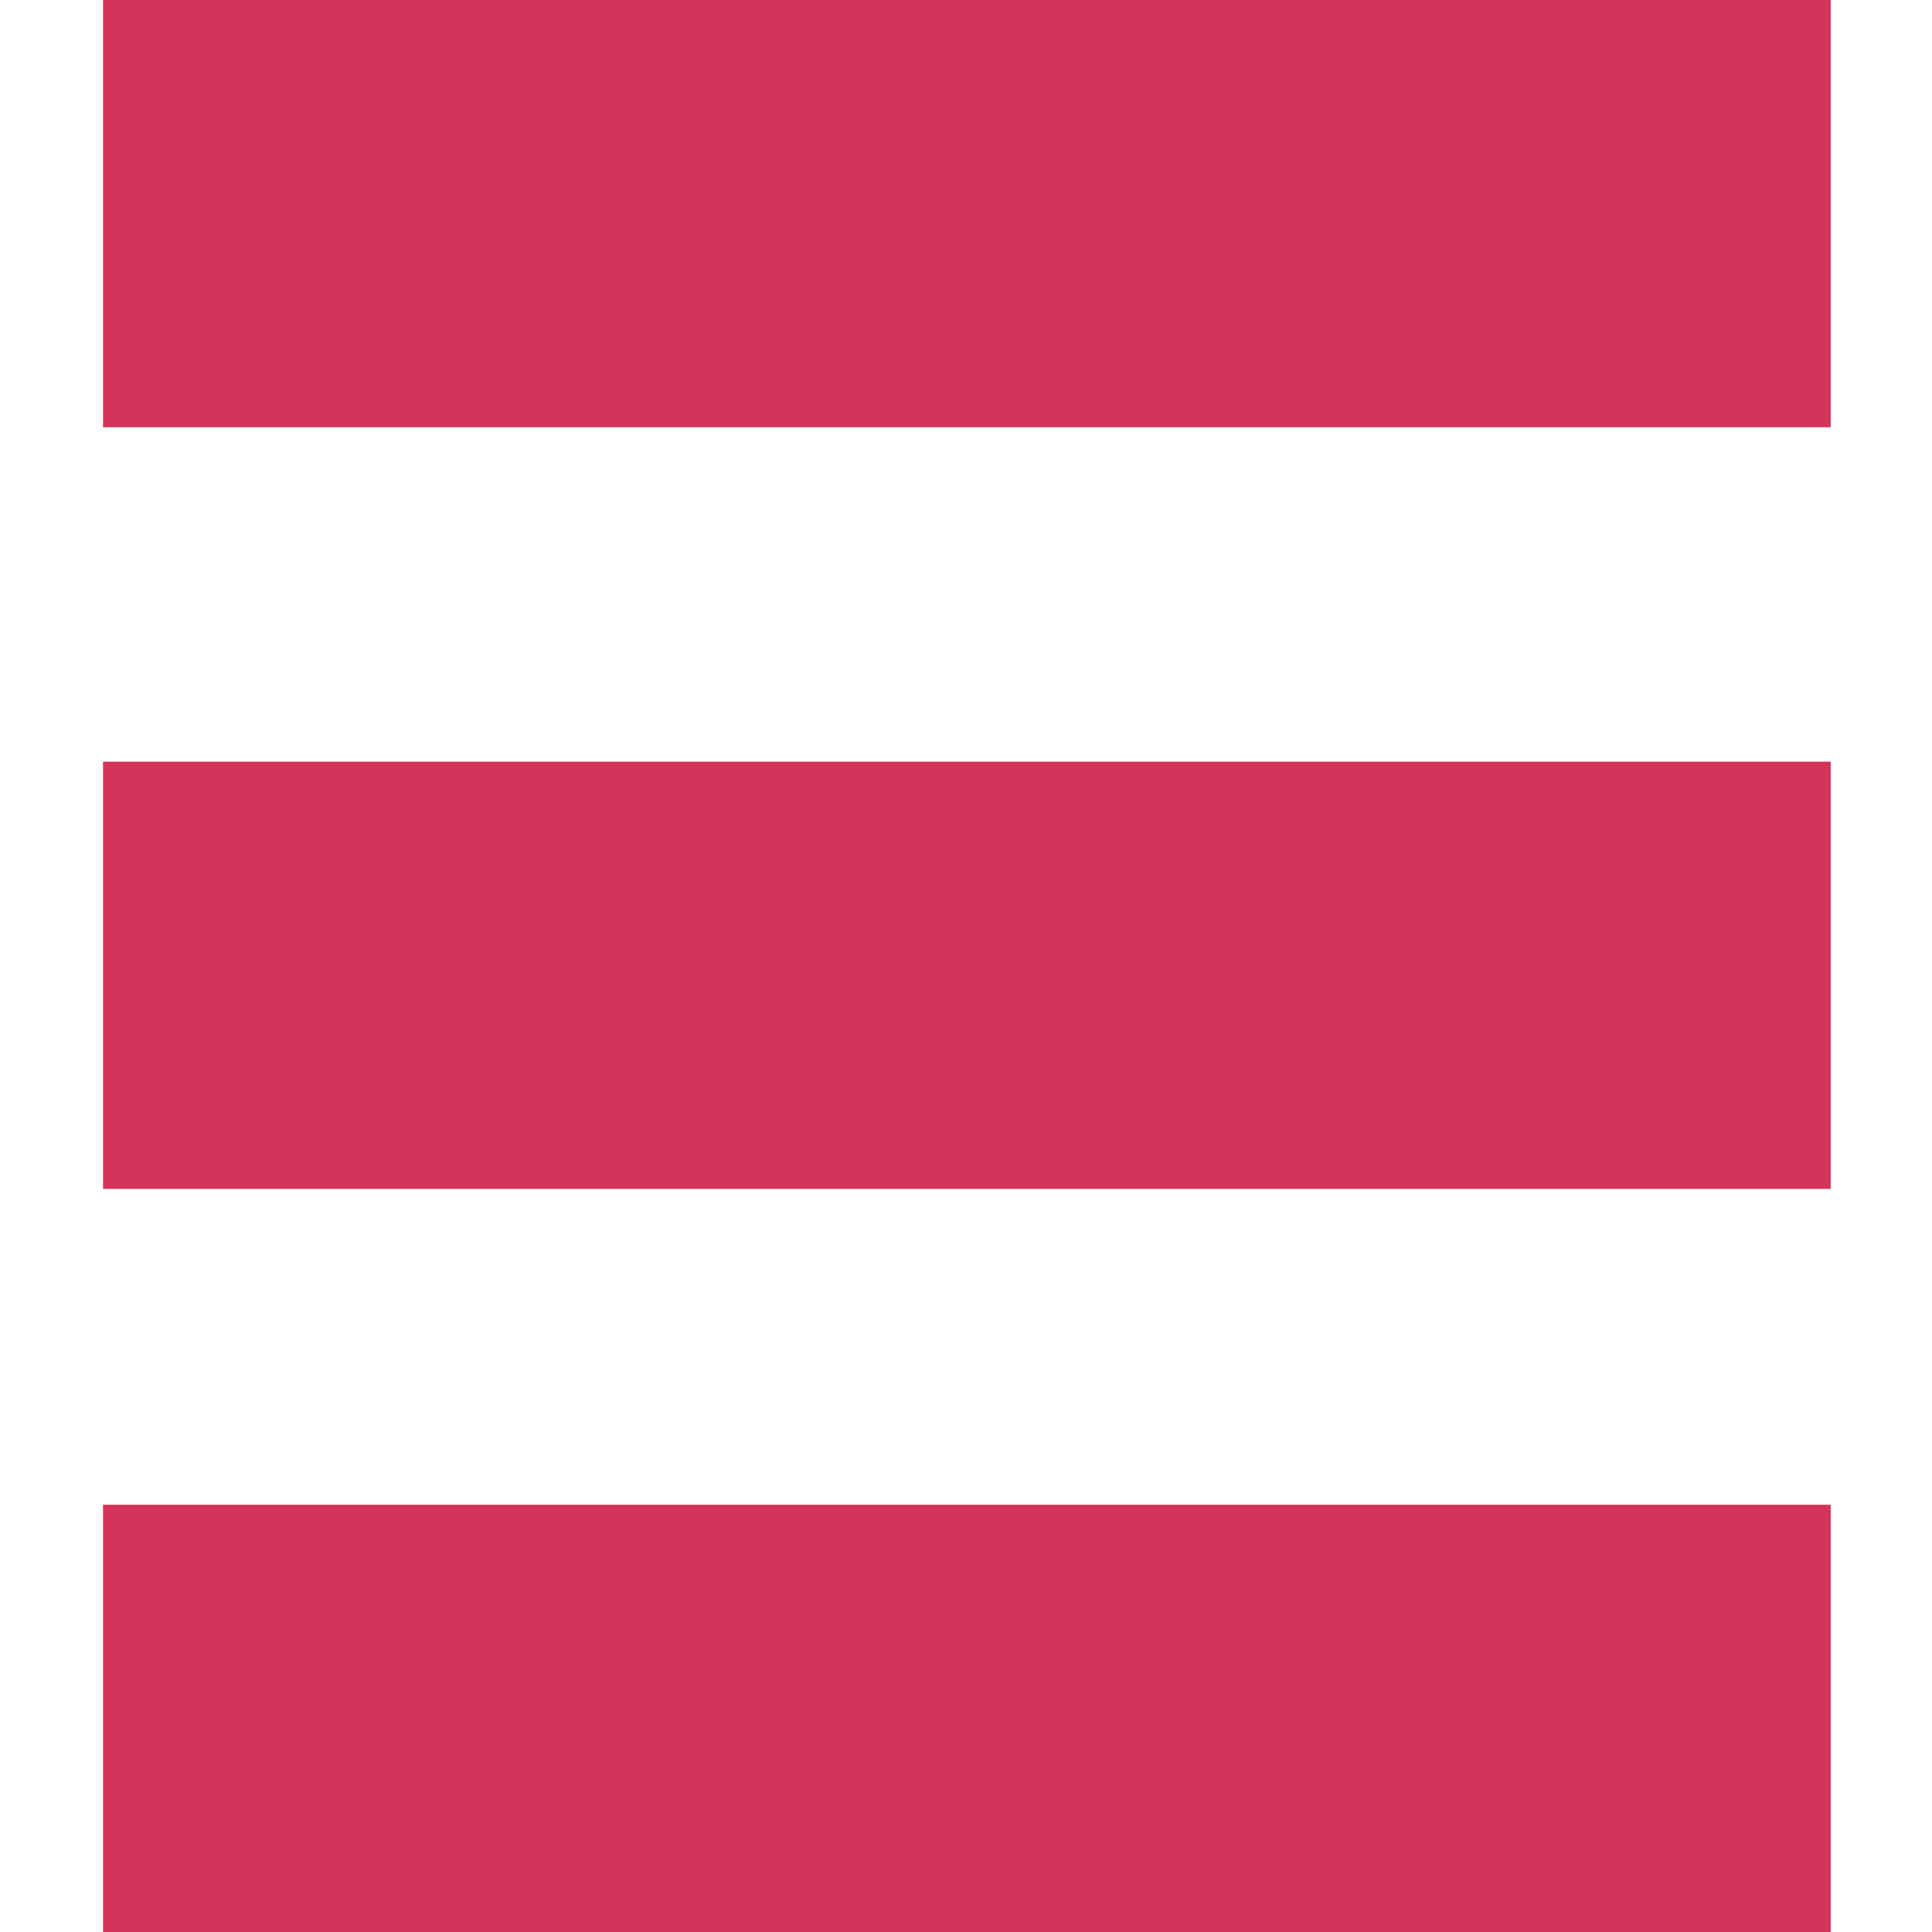
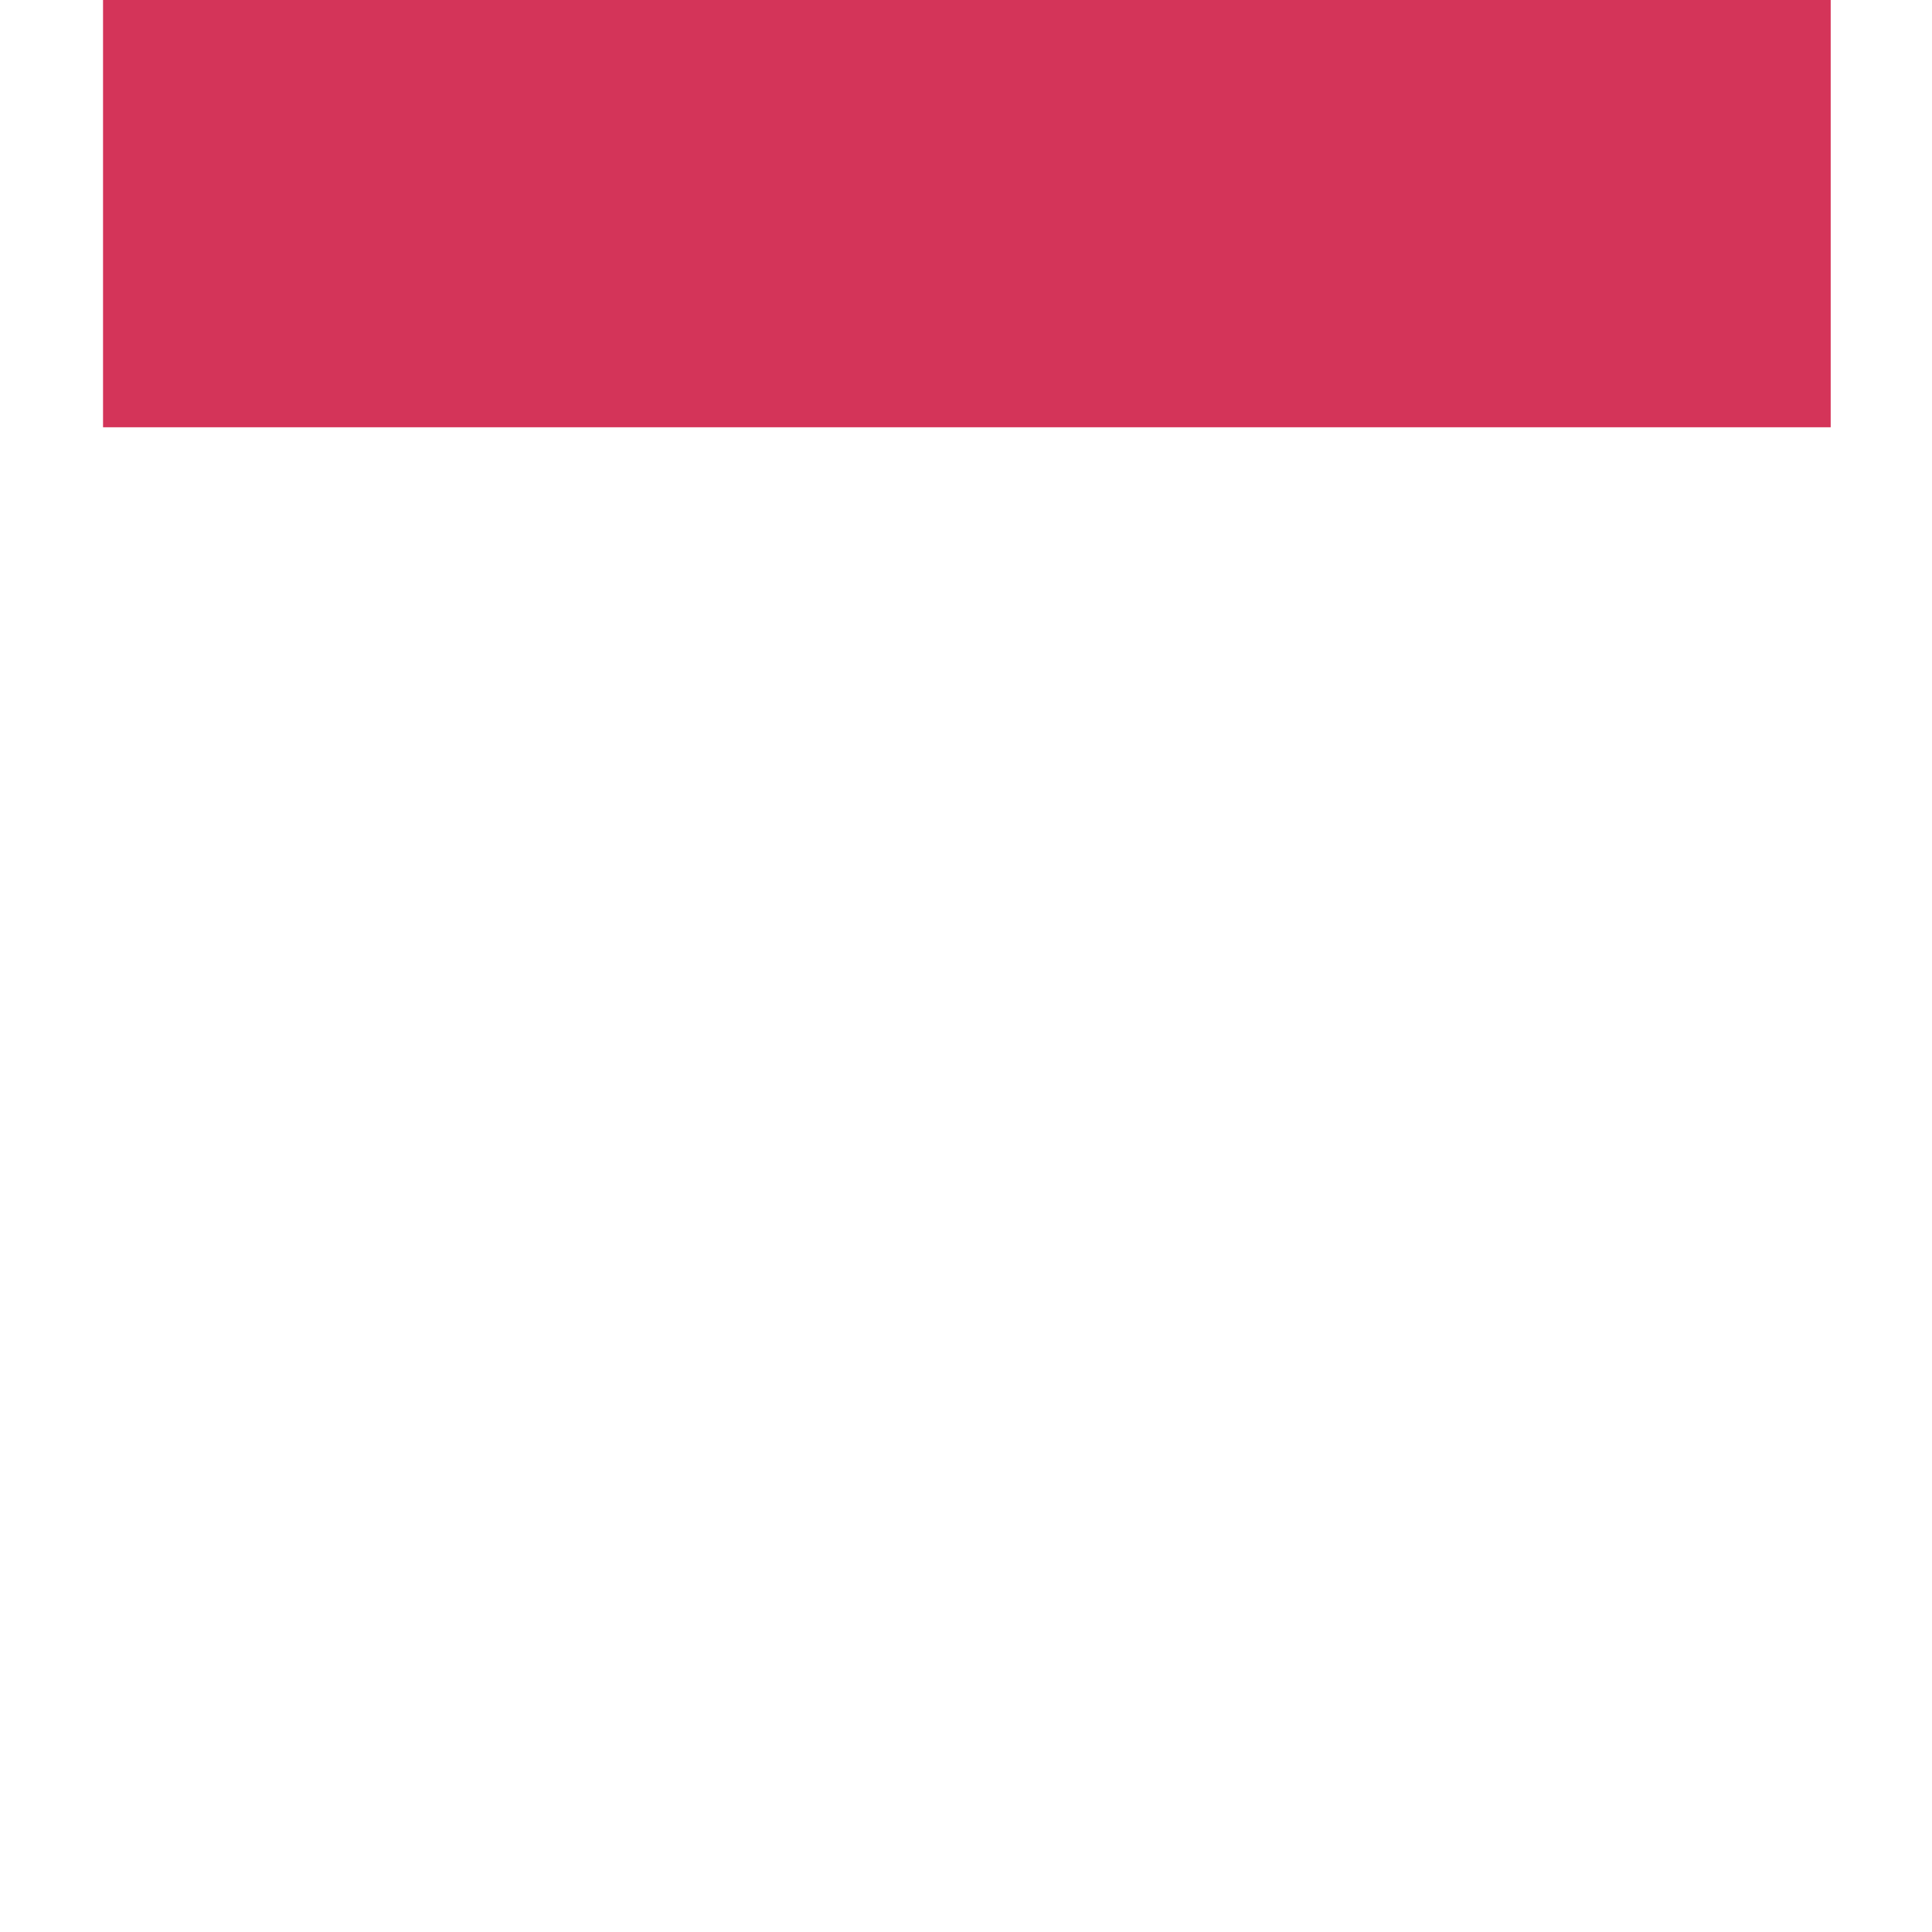
<svg xmlns="http://www.w3.org/2000/svg" width="150" height="150" viewBox="0 0 150 150" fill="none">
  <rect x="8" width="134.135" height="33.173" fill="#D43459" />
-   <rect x="8" y="59.135" width="134.135" height="33.173" fill="#D43459" />
-   <rect x="8" y="116.827" width="134.135" height="33.173" fill="#D43459" />
</svg>